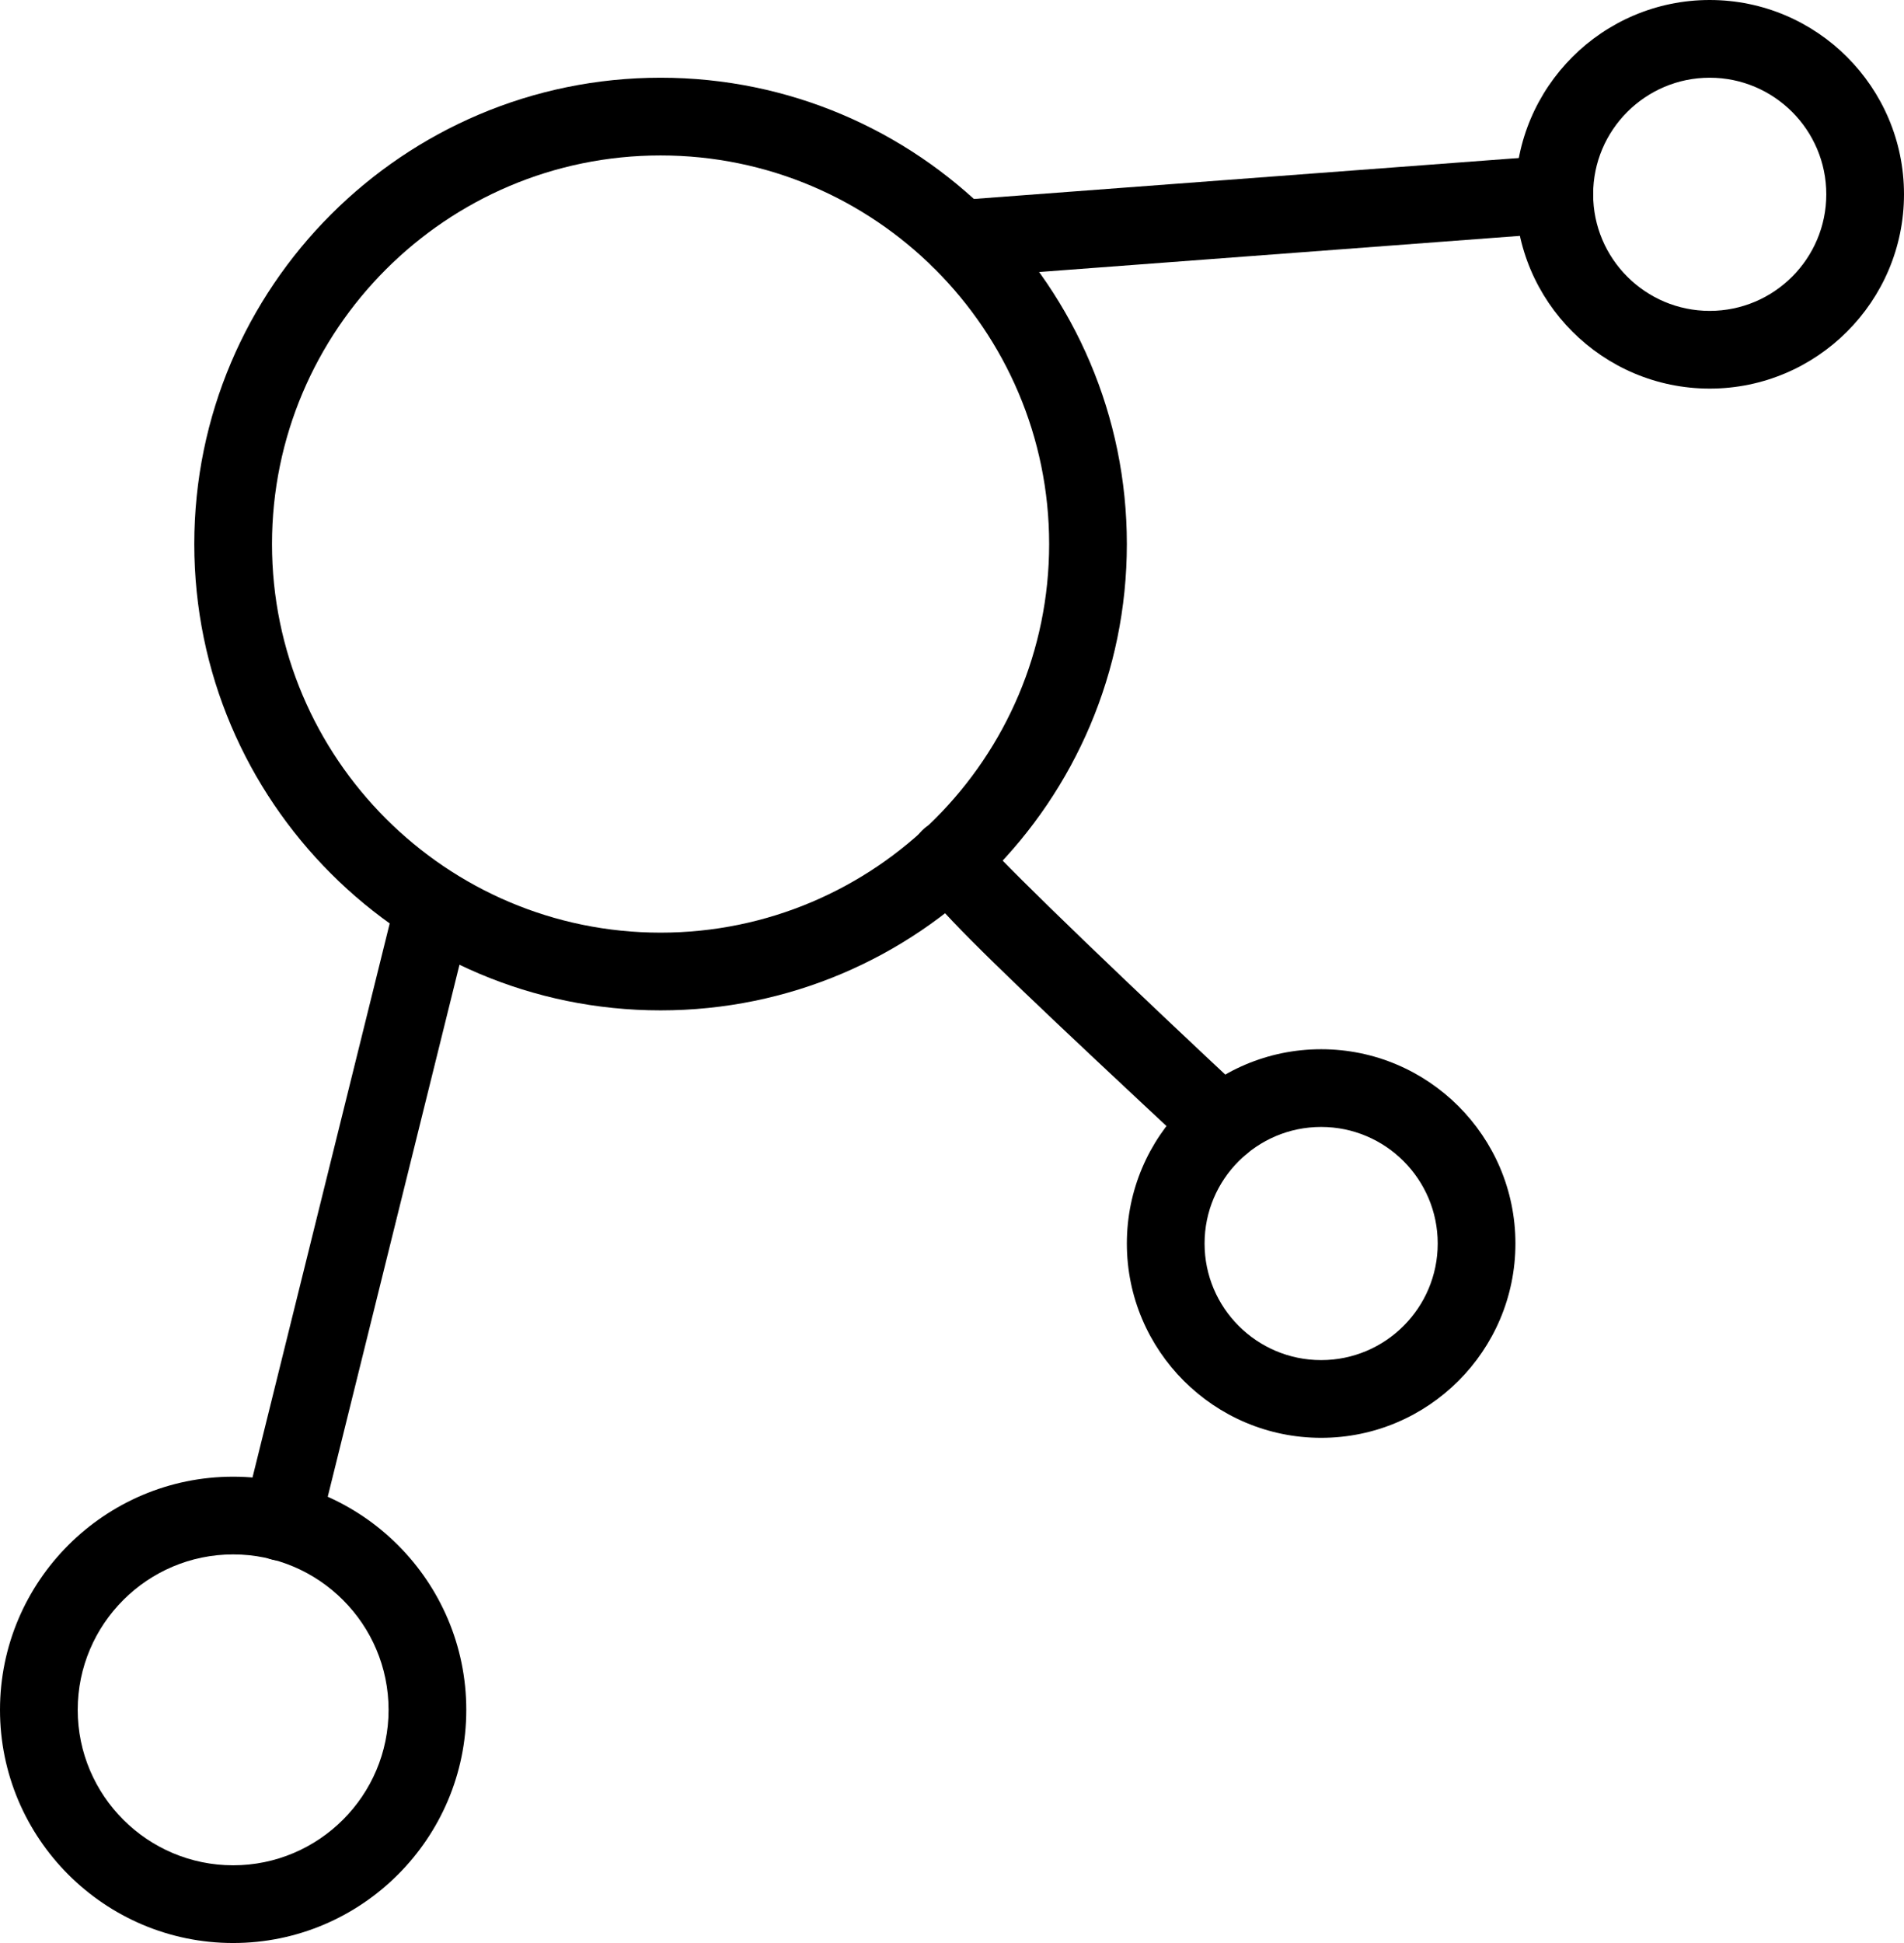
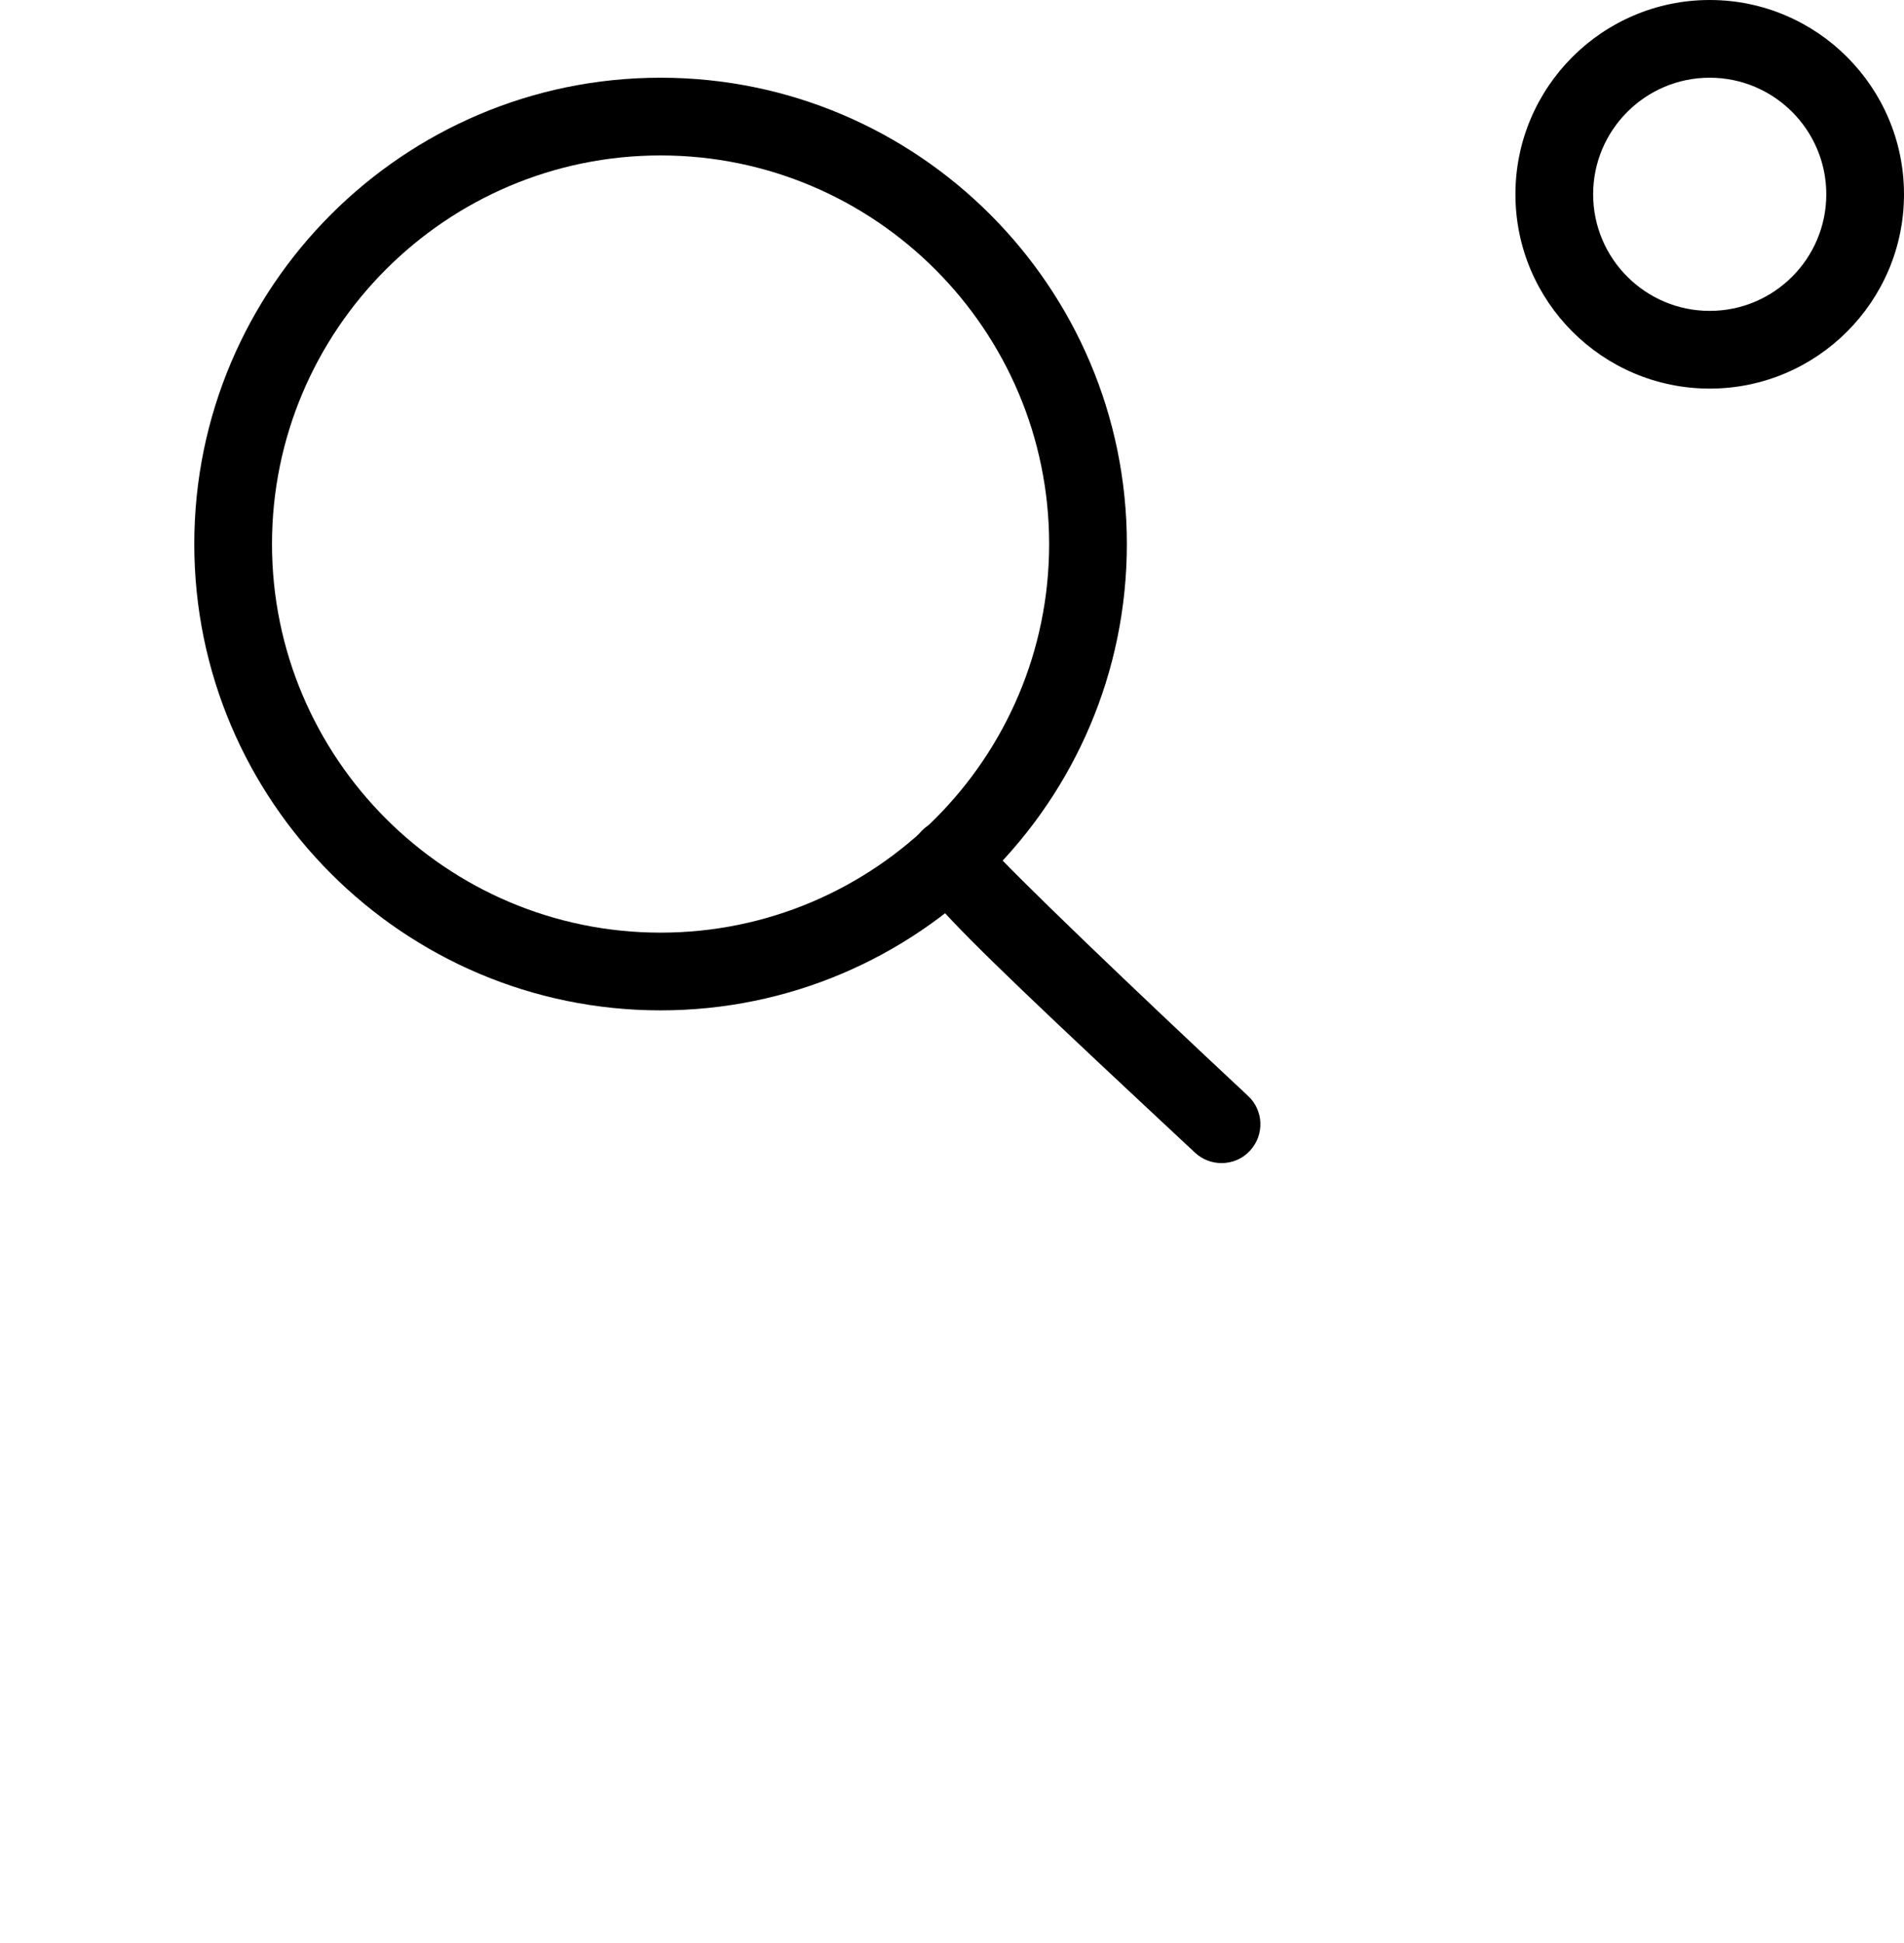
<svg xmlns="http://www.w3.org/2000/svg" height="200.0" preserveAspectRatio="xMidYMid meet" version="1.1" viewBox="127.0 82.5 196.0 200.0" width="196.0" zoomAndPan="magnify">
  <g id="change1_1">
    <path d="m195 98.5c-22.06 0-40 17.95-40 40s17.94 40 40 40 40-17.95 40-40-17.94-40-40-40zm0 88c-26.47 0-48-21.53-48-48s21.53-48 48-48 48 21.53 48 48-21.53 48-48 48" fill="inherit" />
-     <path d="m151 242.5c-8.82 0-16 7.18-16 16s7.18 16 16 16 16-7.18 16-16-7.18-16-16-16zm0 40c-13.23 0-24-10.77-24-24s10.77-24 24-24 24 10.77 24 24-10.77 24-24 24" fill="inherit" />
    <path d="m303 90.5c-6.62 0-12 5.383-12 12 0 6.62 5.38 12 12 12s12-5.38 12-12c0-6.617-5.38-12-12-12zm0 32c-11.03 0-20-8.97-20-20 0-11.027 8.97-20 20-20s20 8.973 20 20c0 11.03-8.97 20-20 20" fill="inherit" />
-     <path d="m155.98 243.15c-0.32 0-0.64-0.04-0.96-0.11-2.14-0.54-3.45-2.7-2.92-4.85l15.02-60.65c0.53-2.15 2.7-3.45 4.84-2.92 2.15 0.53 3.45 2.7 2.92 4.84l-15.02 60.65c-0.45 1.82-2.08 3.04-3.88 3.04" fill="inherit" />
-     <path d="m225.81 111.1c-2.08 0-3.83-1.6-3.99-3.7-0.16-2.2 1.49-4.12 3.69-4.29l61.19-4.598c2.25-0.2 4.12 1.484 4.29 3.688 0.16 2.2-1.49 4.12-3.69 4.29l-61.19 4.6c-0.1 0.01-0.2 0.01-0.3 0.01" fill="inherit" />
-     <path d="m263 198.5c-6.62 0-12 5.38-12 12s5.38 12 12 12 12-5.38 12-12-5.38-12-12-12zm0 32c-11.03 0-20-8.97-20-20s8.97-20 20-20 20 8.97 20 20-8.97 20-20 20" fill="inherit" />
    <path d="m252.75 202.22c-0.98 0-1.96-0.35-2.73-1.07-30.61-28.53-30.48-28.8-28.87-32.1 0.77-1.57 2.55-2.5 4.3-2.21 1.43 0.23 2.57 1.19 3.07 2.44 2.59 2.98 15.34 15.19 26.95 26.02 1.62 1.5 1.71 4.03 0.2 5.65-0.78 0.85-1.85 1.27-2.92 1.27" fill="inherit" />
  </g>
</svg>